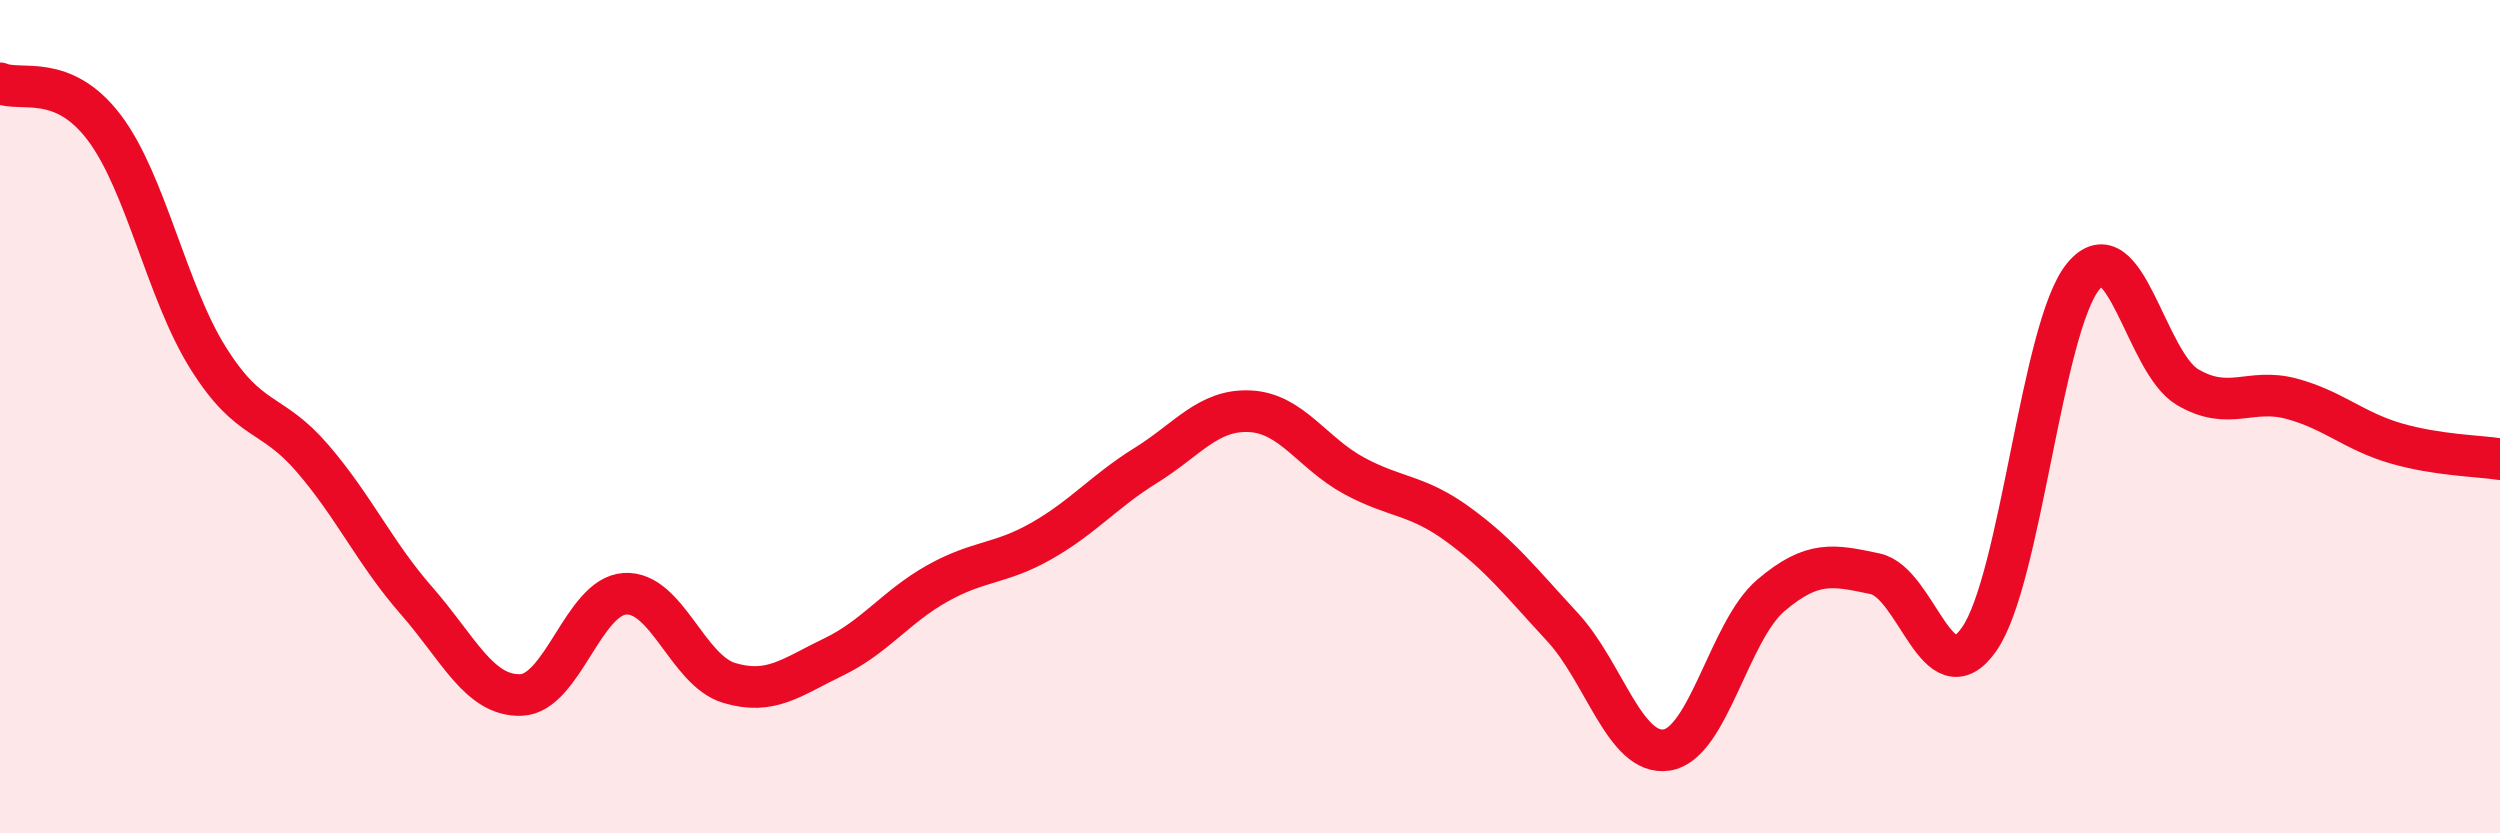
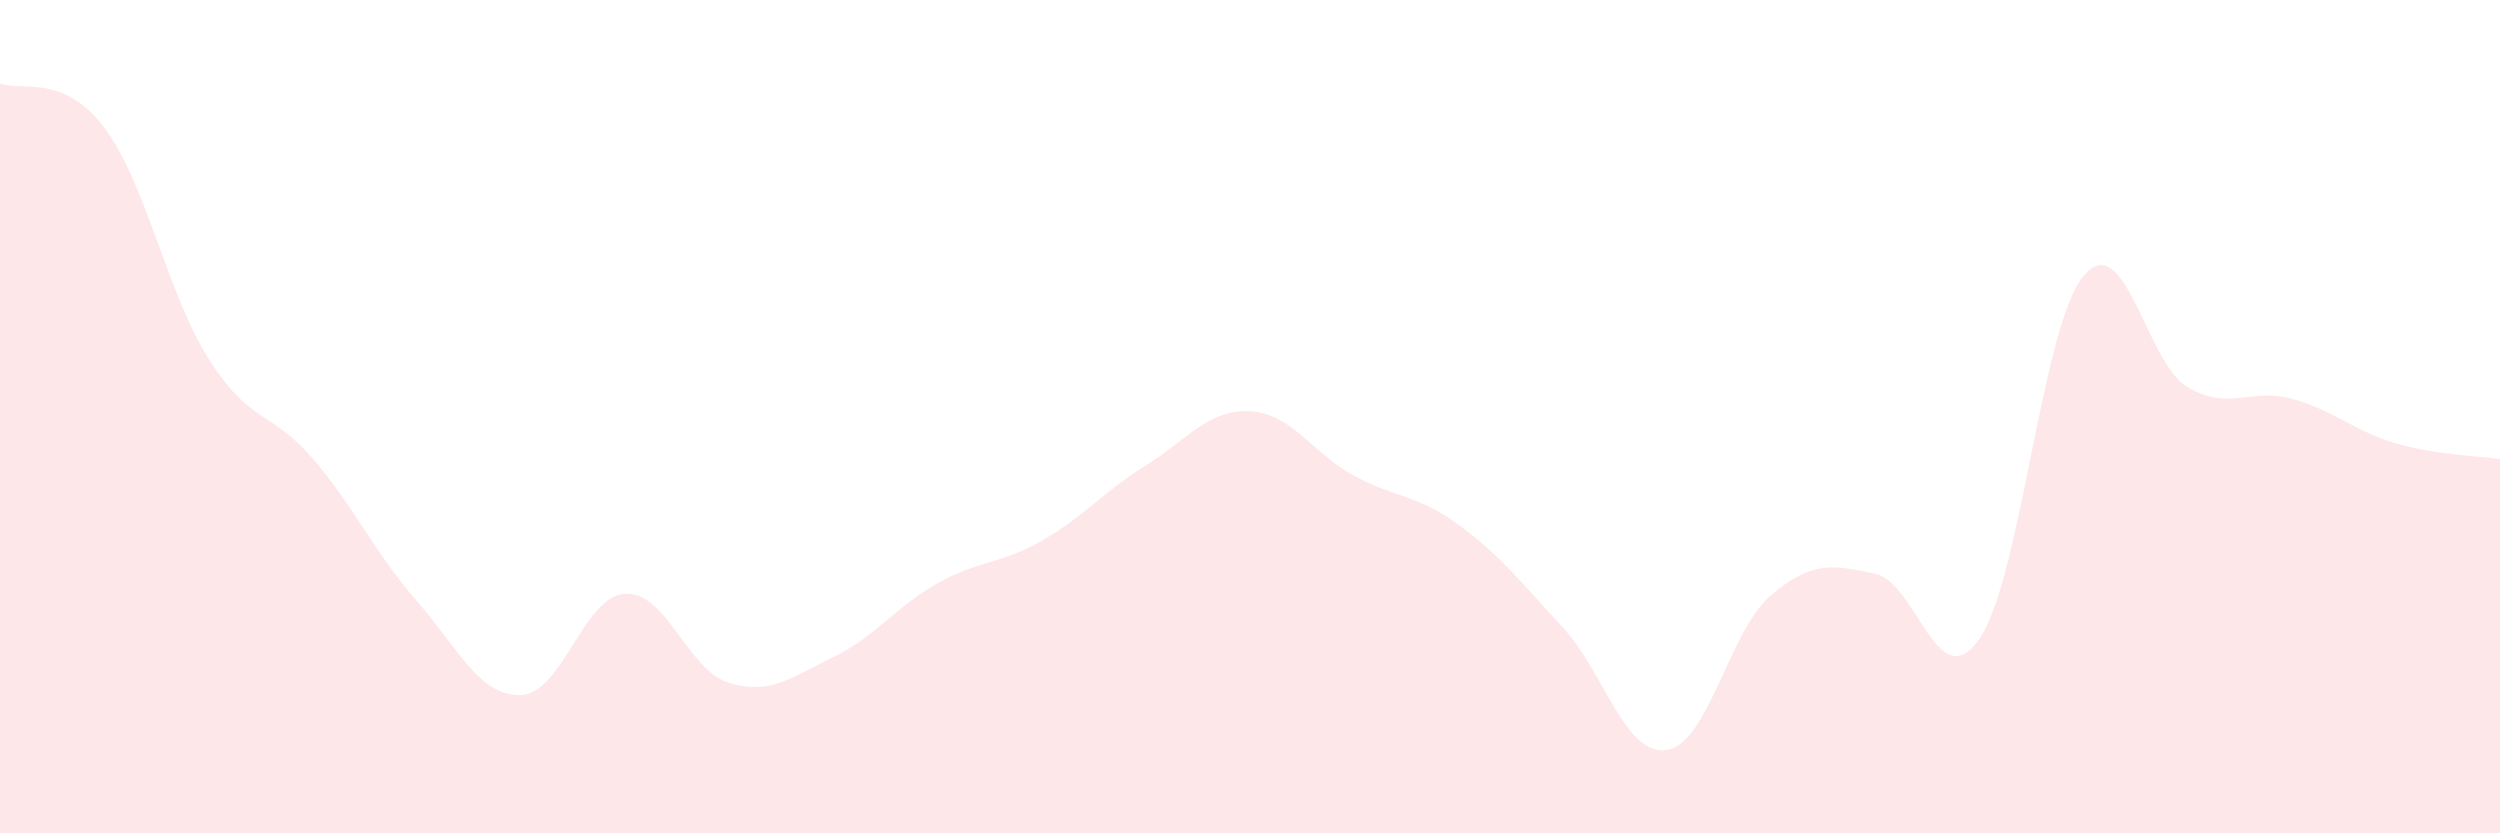
<svg xmlns="http://www.w3.org/2000/svg" width="60" height="20" viewBox="0 0 60 20">
  <path d="M 0,2 C 0.5,2.21 1.5,1.74 2.5,3.06 C 3.5,4.38 4,7.01 5,8.6 C 6,10.19 6.5,9.84 7.5,11 C 8.5,12.16 9,13.28 10,14.42 C 11,15.56 11.5,16.71 12.5,16.68 C 13.5,16.65 14,14.31 15,14.25 C 16,14.19 16.5,16.09 17.5,16.39 C 18.5,16.69 19,16.25 20,15.77 C 21,15.29 21.5,14.56 22.5,14 C 23.5,13.44 24,13.55 25,12.98 C 26,12.41 26.5,11.79 27.5,11.17 C 28.5,10.55 29,9.82 30,9.87 C 31,9.92 31.5,10.88 32.5,11.42 C 33.5,11.96 34,11.86 35,12.59 C 36,13.32 36.5,13.97 37.5,15.05 C 38.5,16.13 39,18.15 40,18 C 41,17.85 41.5,15.14 42.5,14.29 C 43.5,13.44 44,13.56 45,13.77 C 46,13.98 46.5,16.77 47.5,15.34 C 48.5,13.91 49,7.84 50,6.63 C 51,5.42 51.5,8.7 52.5,9.29 C 53.5,9.88 54,9.3 55,9.57 C 56,9.84 56.5,10.35 57.5,10.64 C 58.5,10.93 59.5,10.94 60,11.02L60 20L0 20Z" fill="#EB0A25" opacity="0.1" stroke-linecap="round" stroke-linejoin="round" />
-   <path d="M 0,2 C 0.5,2.21 1.5,1.74 2.5,3.06 C 3.5,4.38 4,7.01 5,8.6 C 6,10.19 6.5,9.84 7.5,11 C 8.5,12.16 9,13.28 10,14.42 C 11,15.56 11.5,16.71 12.5,16.68 C 13.5,16.65 14,14.31 15,14.25 C 16,14.19 16.5,16.09 17.5,16.39 C 18.5,16.69 19,16.25 20,15.77 C 21,15.29 21.5,14.56 22.5,14 C 23.5,13.44 24,13.55 25,12.98 C 26,12.41 26.5,11.79 27.5,11.17 C 28.5,10.55 29,9.82 30,9.87 C 31,9.92 31.5,10.88 32.5,11.42 C 33.5,11.96 34,11.86 35,12.59 C 36,13.32 36.5,13.97 37.5,15.05 C 38.5,16.13 39,18.15 40,18 C 41,17.85 41.5,15.14 42.5,14.29 C 43.5,13.44 44,13.56 45,13.77 C 46,13.98 46.5,16.77 47.5,15.34 C 48.5,13.91 49,7.84 50,6.63 C 51,5.42 51.5,8.7 52.5,9.29 C 53.5,9.88 54,9.3 55,9.57 C 56,9.84 56.5,10.35 57.5,10.64 C 58.5,10.93 59.5,10.94 60,11.02" stroke="#EB0A25" stroke-width="1" fill="none" stroke-linecap="round" stroke-linejoin="round" />
</svg>